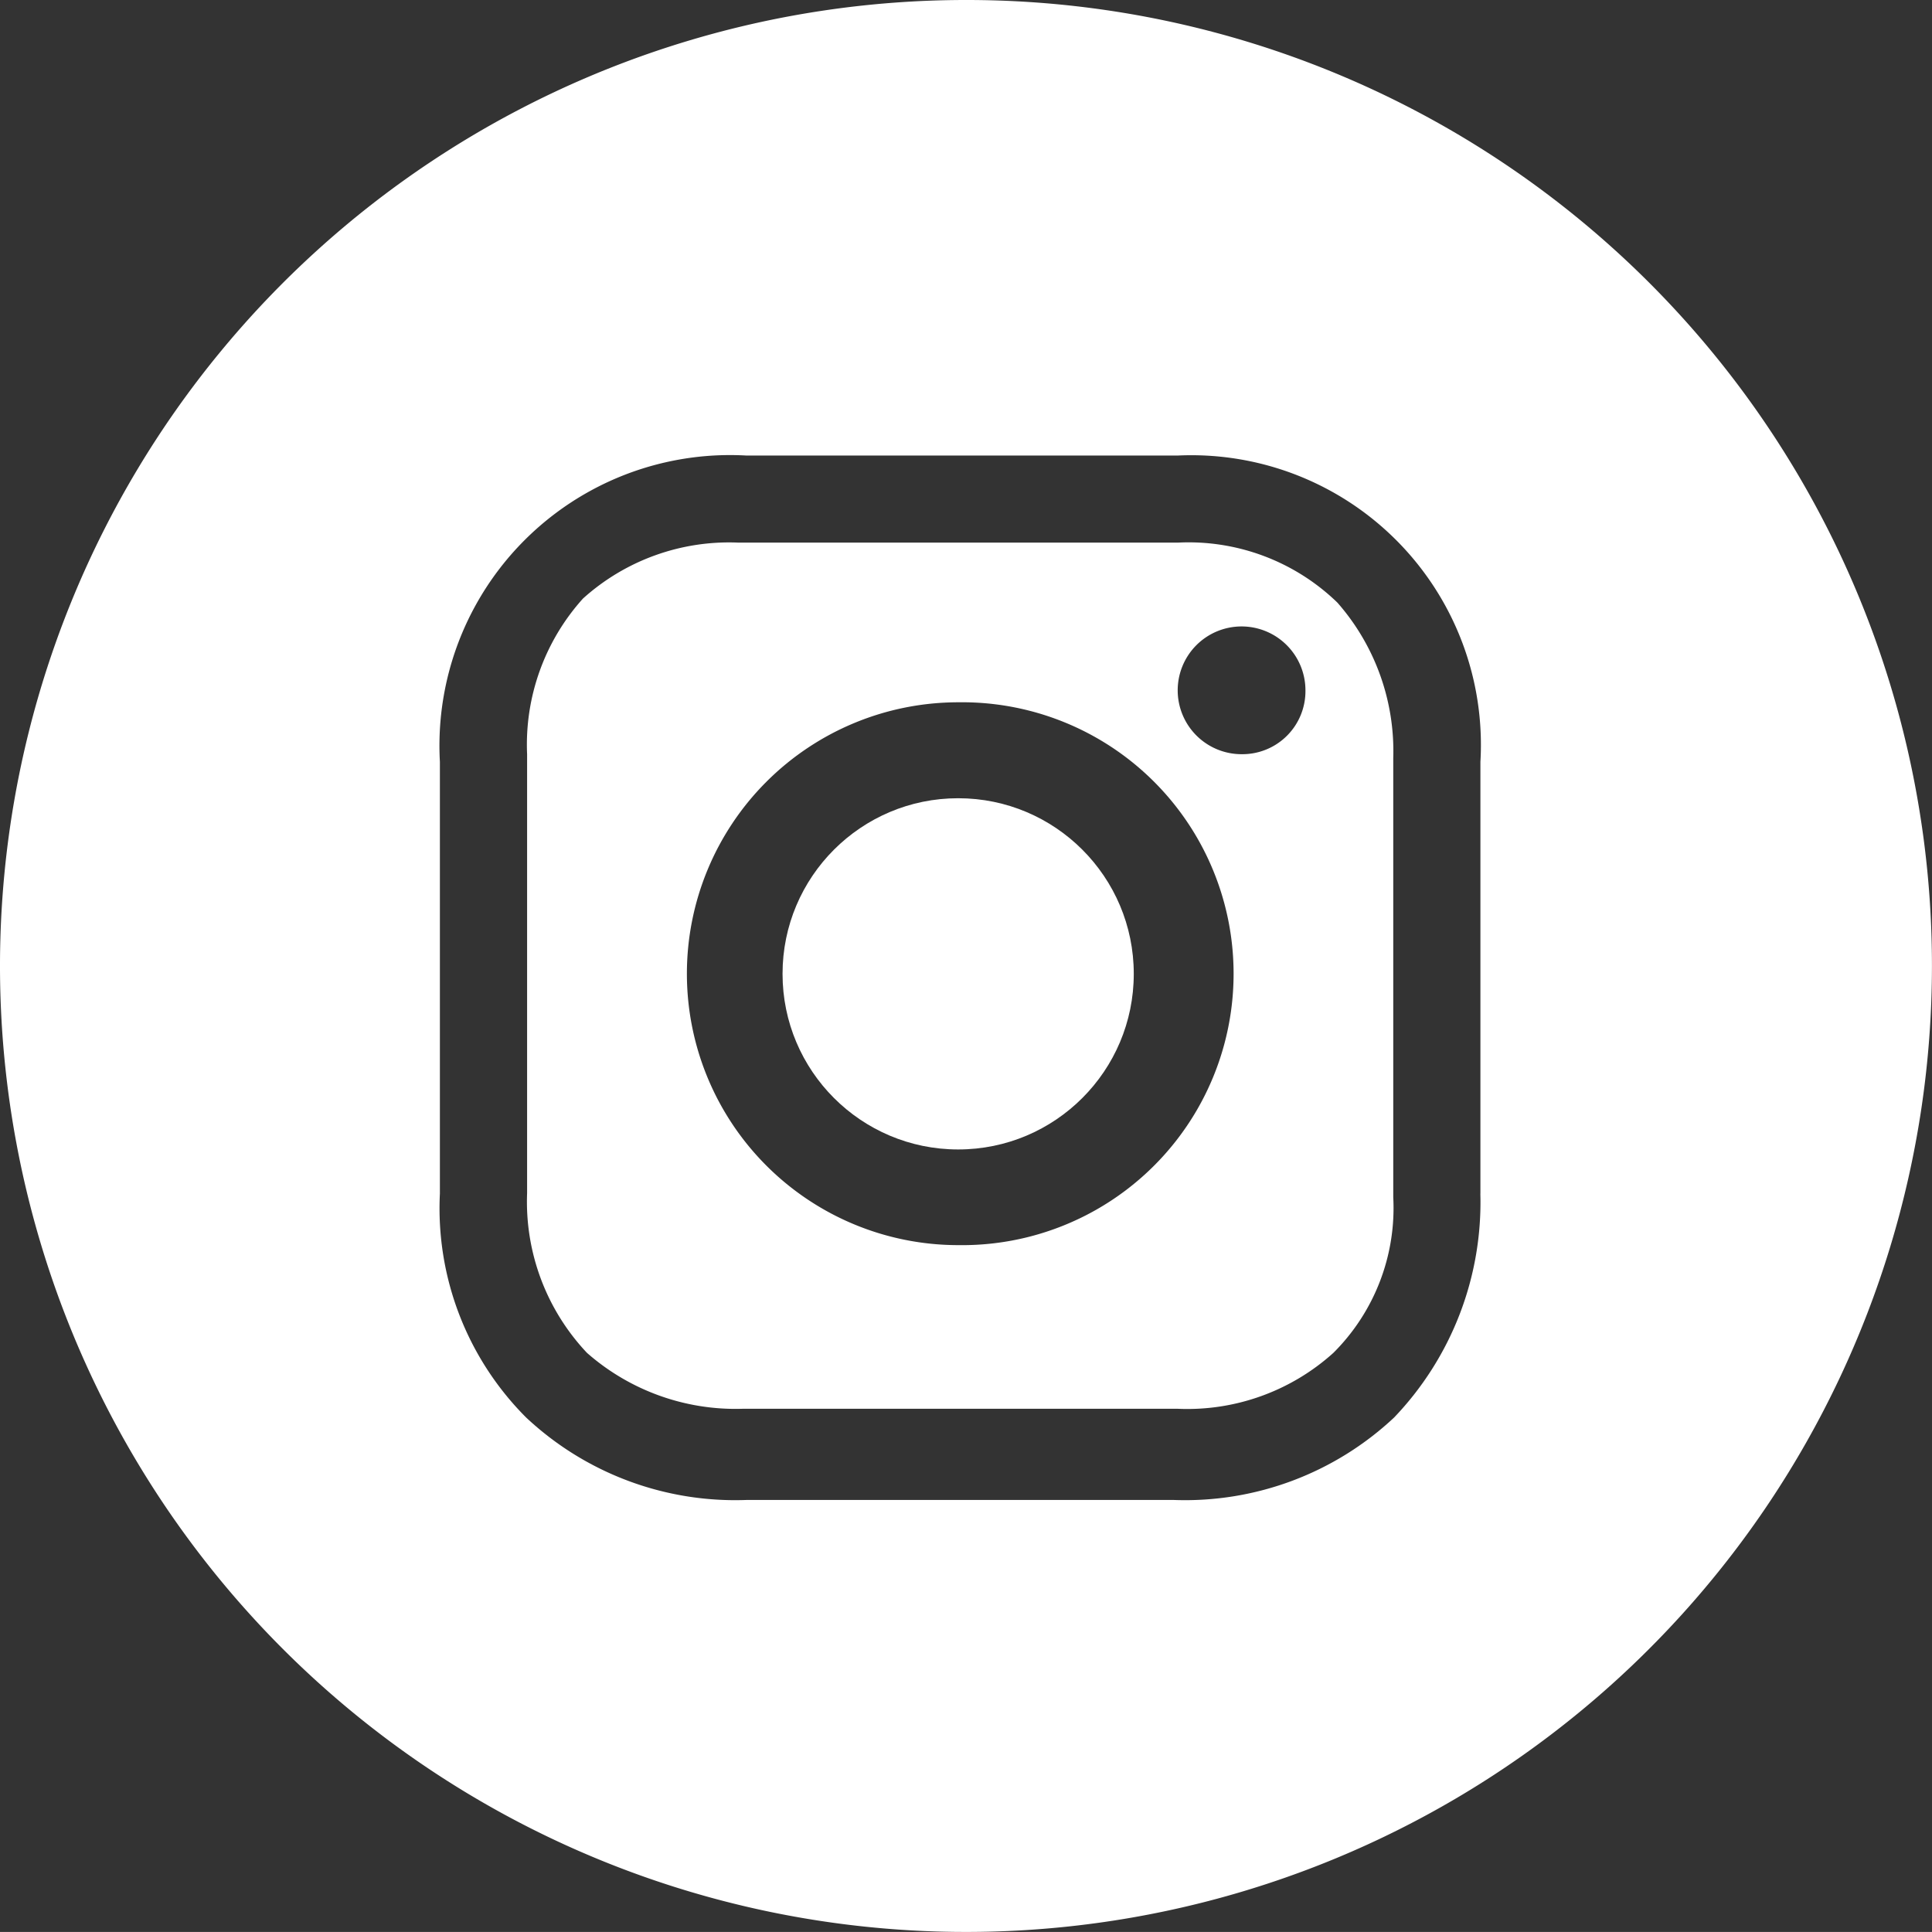
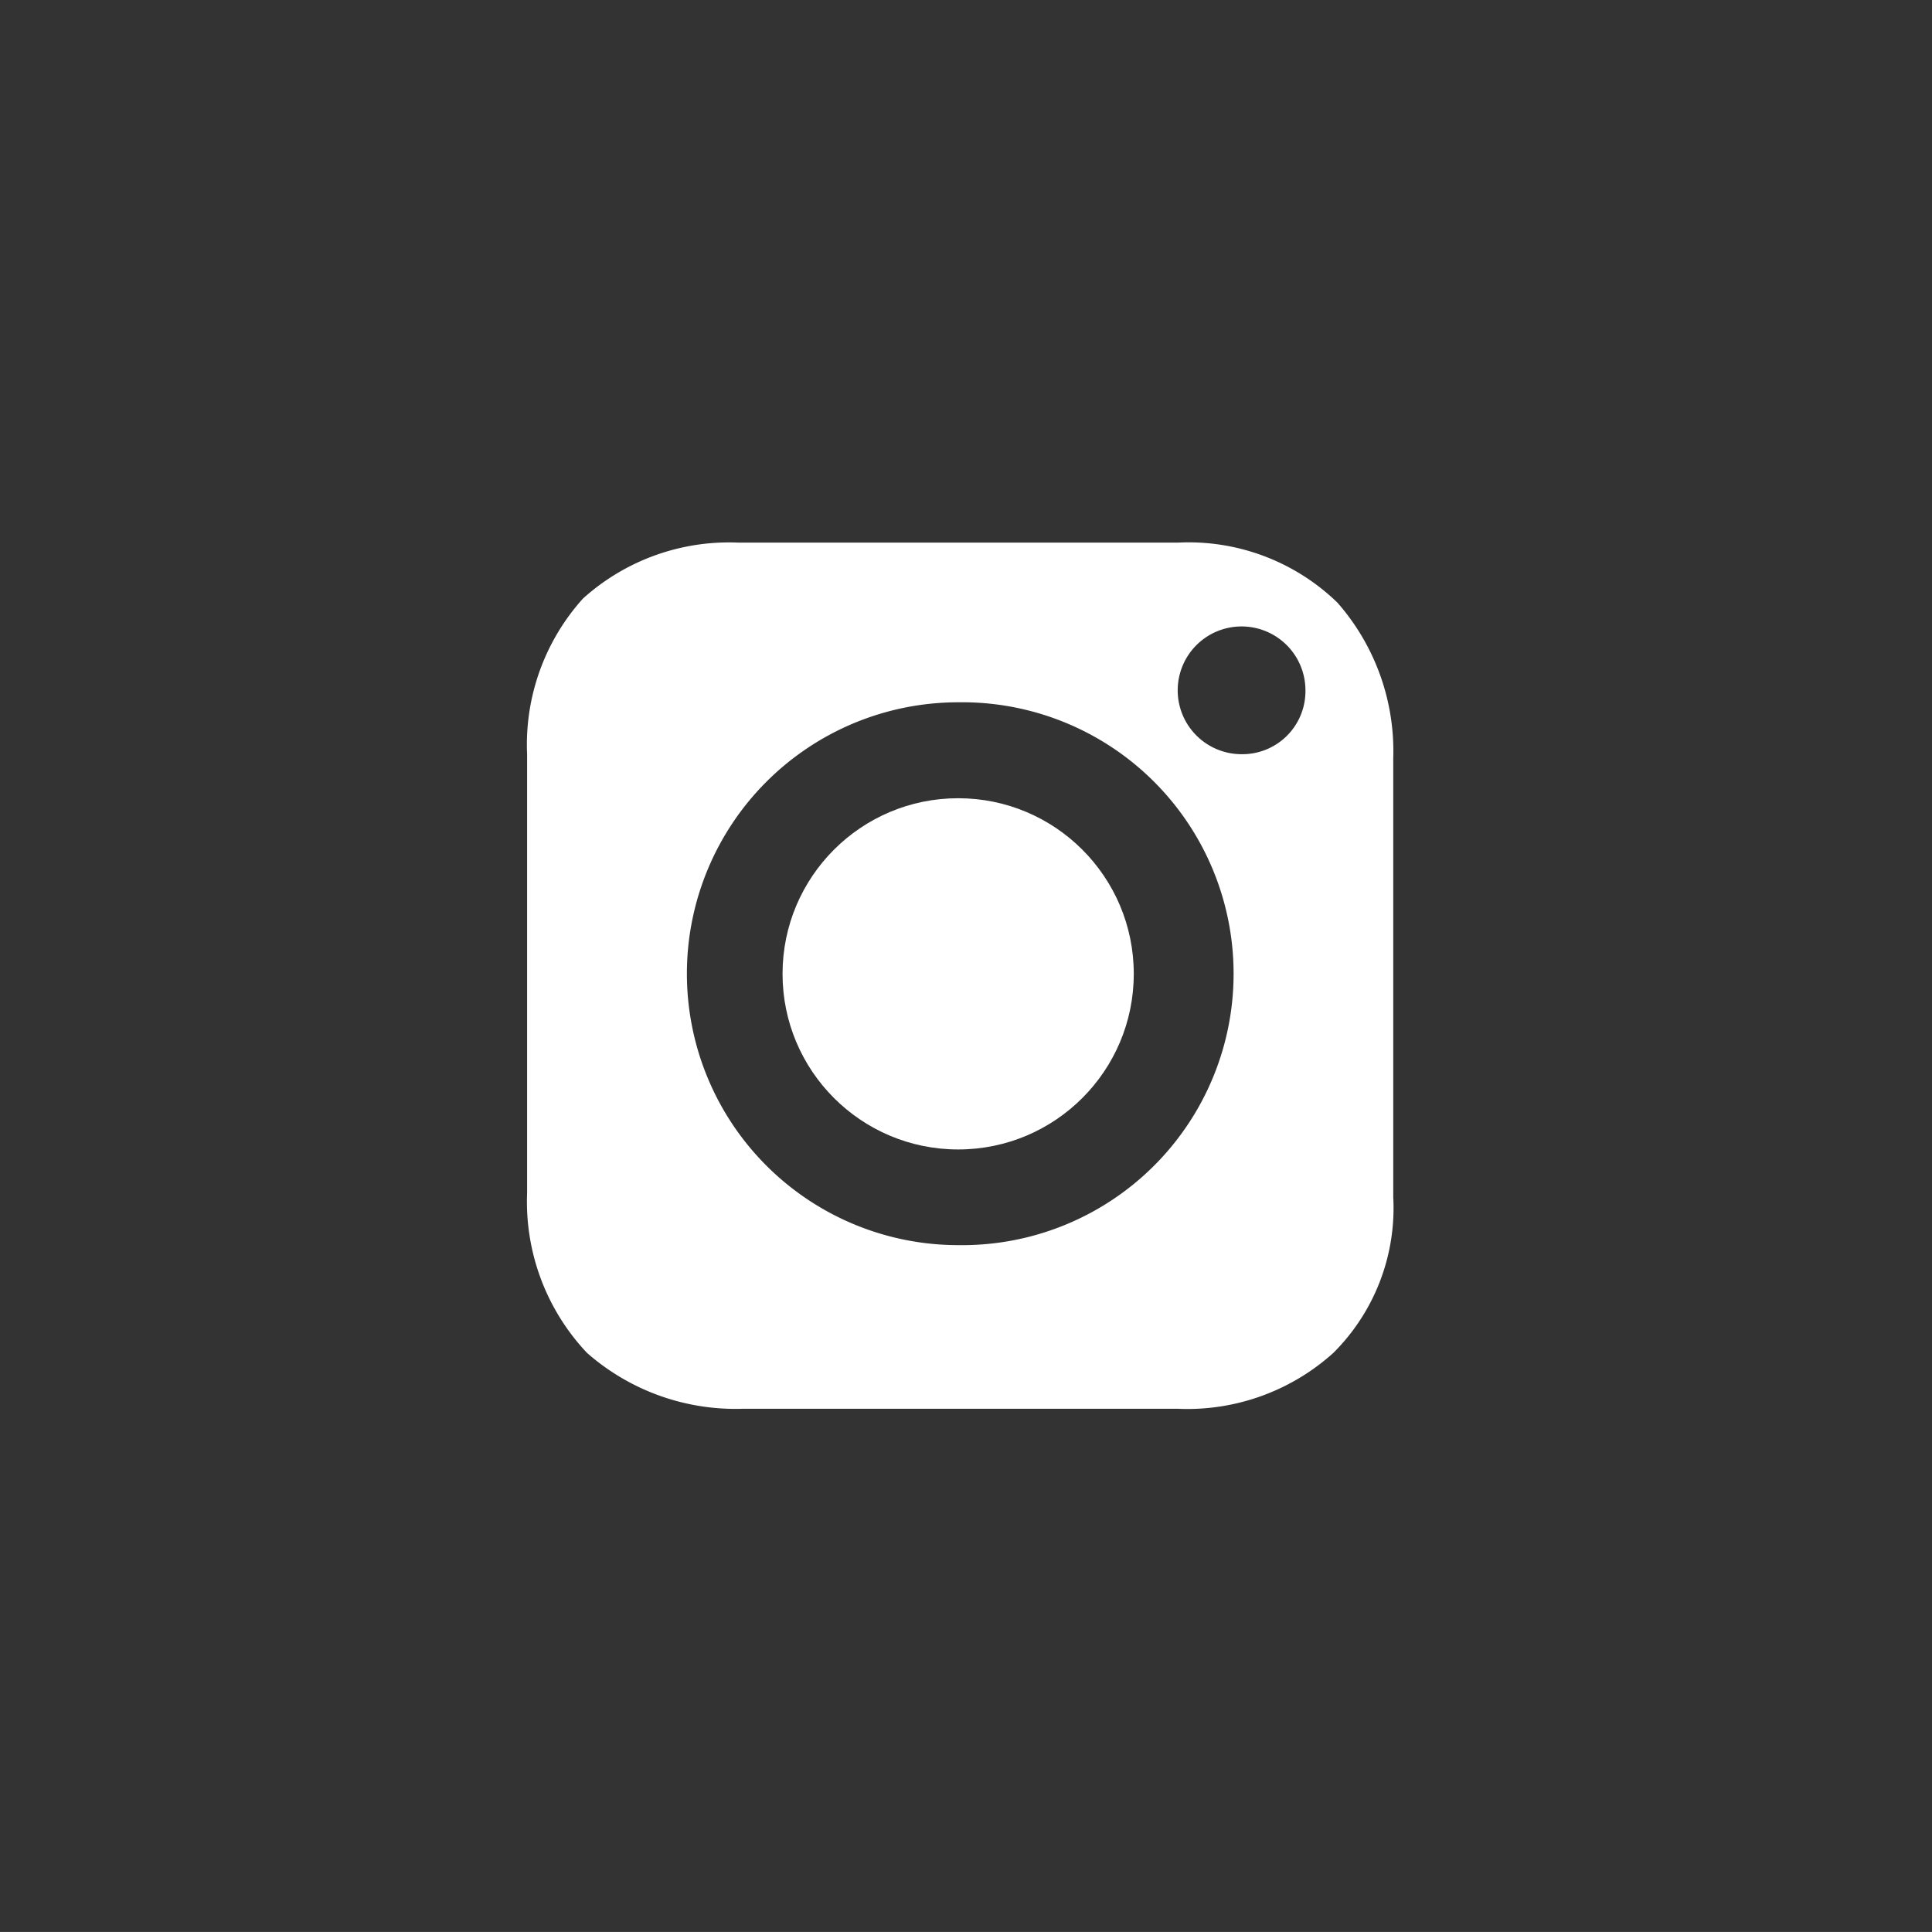
<svg xmlns="http://www.w3.org/2000/svg" id="social-instagram-circle-icon_1161954" width="35.843" height="35.842" viewBox="0 0 35.843 35.842">
  <rect x="0" y="0" width="35.843" height="35.842" fill="#333333" stroke="none" />
  <circle id="Ellipse_80" data-name="Ellipse 80" cx="3.258" cy="3.258" r="3.258" transform="translate(14.518 14.809)" fill="#fff" />
  <path id="Path_399" data-name="Path 399" d="M29.37,19.2H21.225a4.047,4.047,0,0,0-2.888,1.037A4.047,4.047,0,0,0,17.3,23.125V31.27a4.082,4.082,0,0,0,1.111,2.962A4.174,4.174,0,0,0,21.3,35.269H29.37a4.047,4.047,0,0,0,2.888-1.037,3.793,3.793,0,0,0,1.111-2.888V23.2a4.174,4.174,0,0,0-1.037-2.888A3.965,3.965,0,0,0,29.37,19.2ZM25.3,32.233a5.035,5.035,0,0,1,0-10.071,5.036,5.036,0,1,1,0,10.071Zm5.257-9.108A1.185,1.185,0,1,1,31.74,21.94,1.17,1.17,0,0,1,30.555,23.125Z" transform="translate(-7.521 -9.133)" fill="#fff" />
-   <path id="Path_400" data-name="Path 400" d="M21.621,5.2A17.921,17.921,0,1,0,39.542,23.121,17.908,17.908,0,0,0,21.621,5.2Zm9.543,22.146a5.775,5.775,0,0,1-1.6,4.152,5.669,5.669,0,0,1-4.08,1.53H17.541a5.669,5.669,0,0,1-4.08-1.53,5.489,5.489,0,0,1-1.6-4.152V19.333a5.391,5.391,0,0,1,5.682-5.682h8.013a5.372,5.372,0,0,1,5.609,5.682v8.013Z" transform="translate(-3.7 -5.2)" fill="#fff" />
</svg>